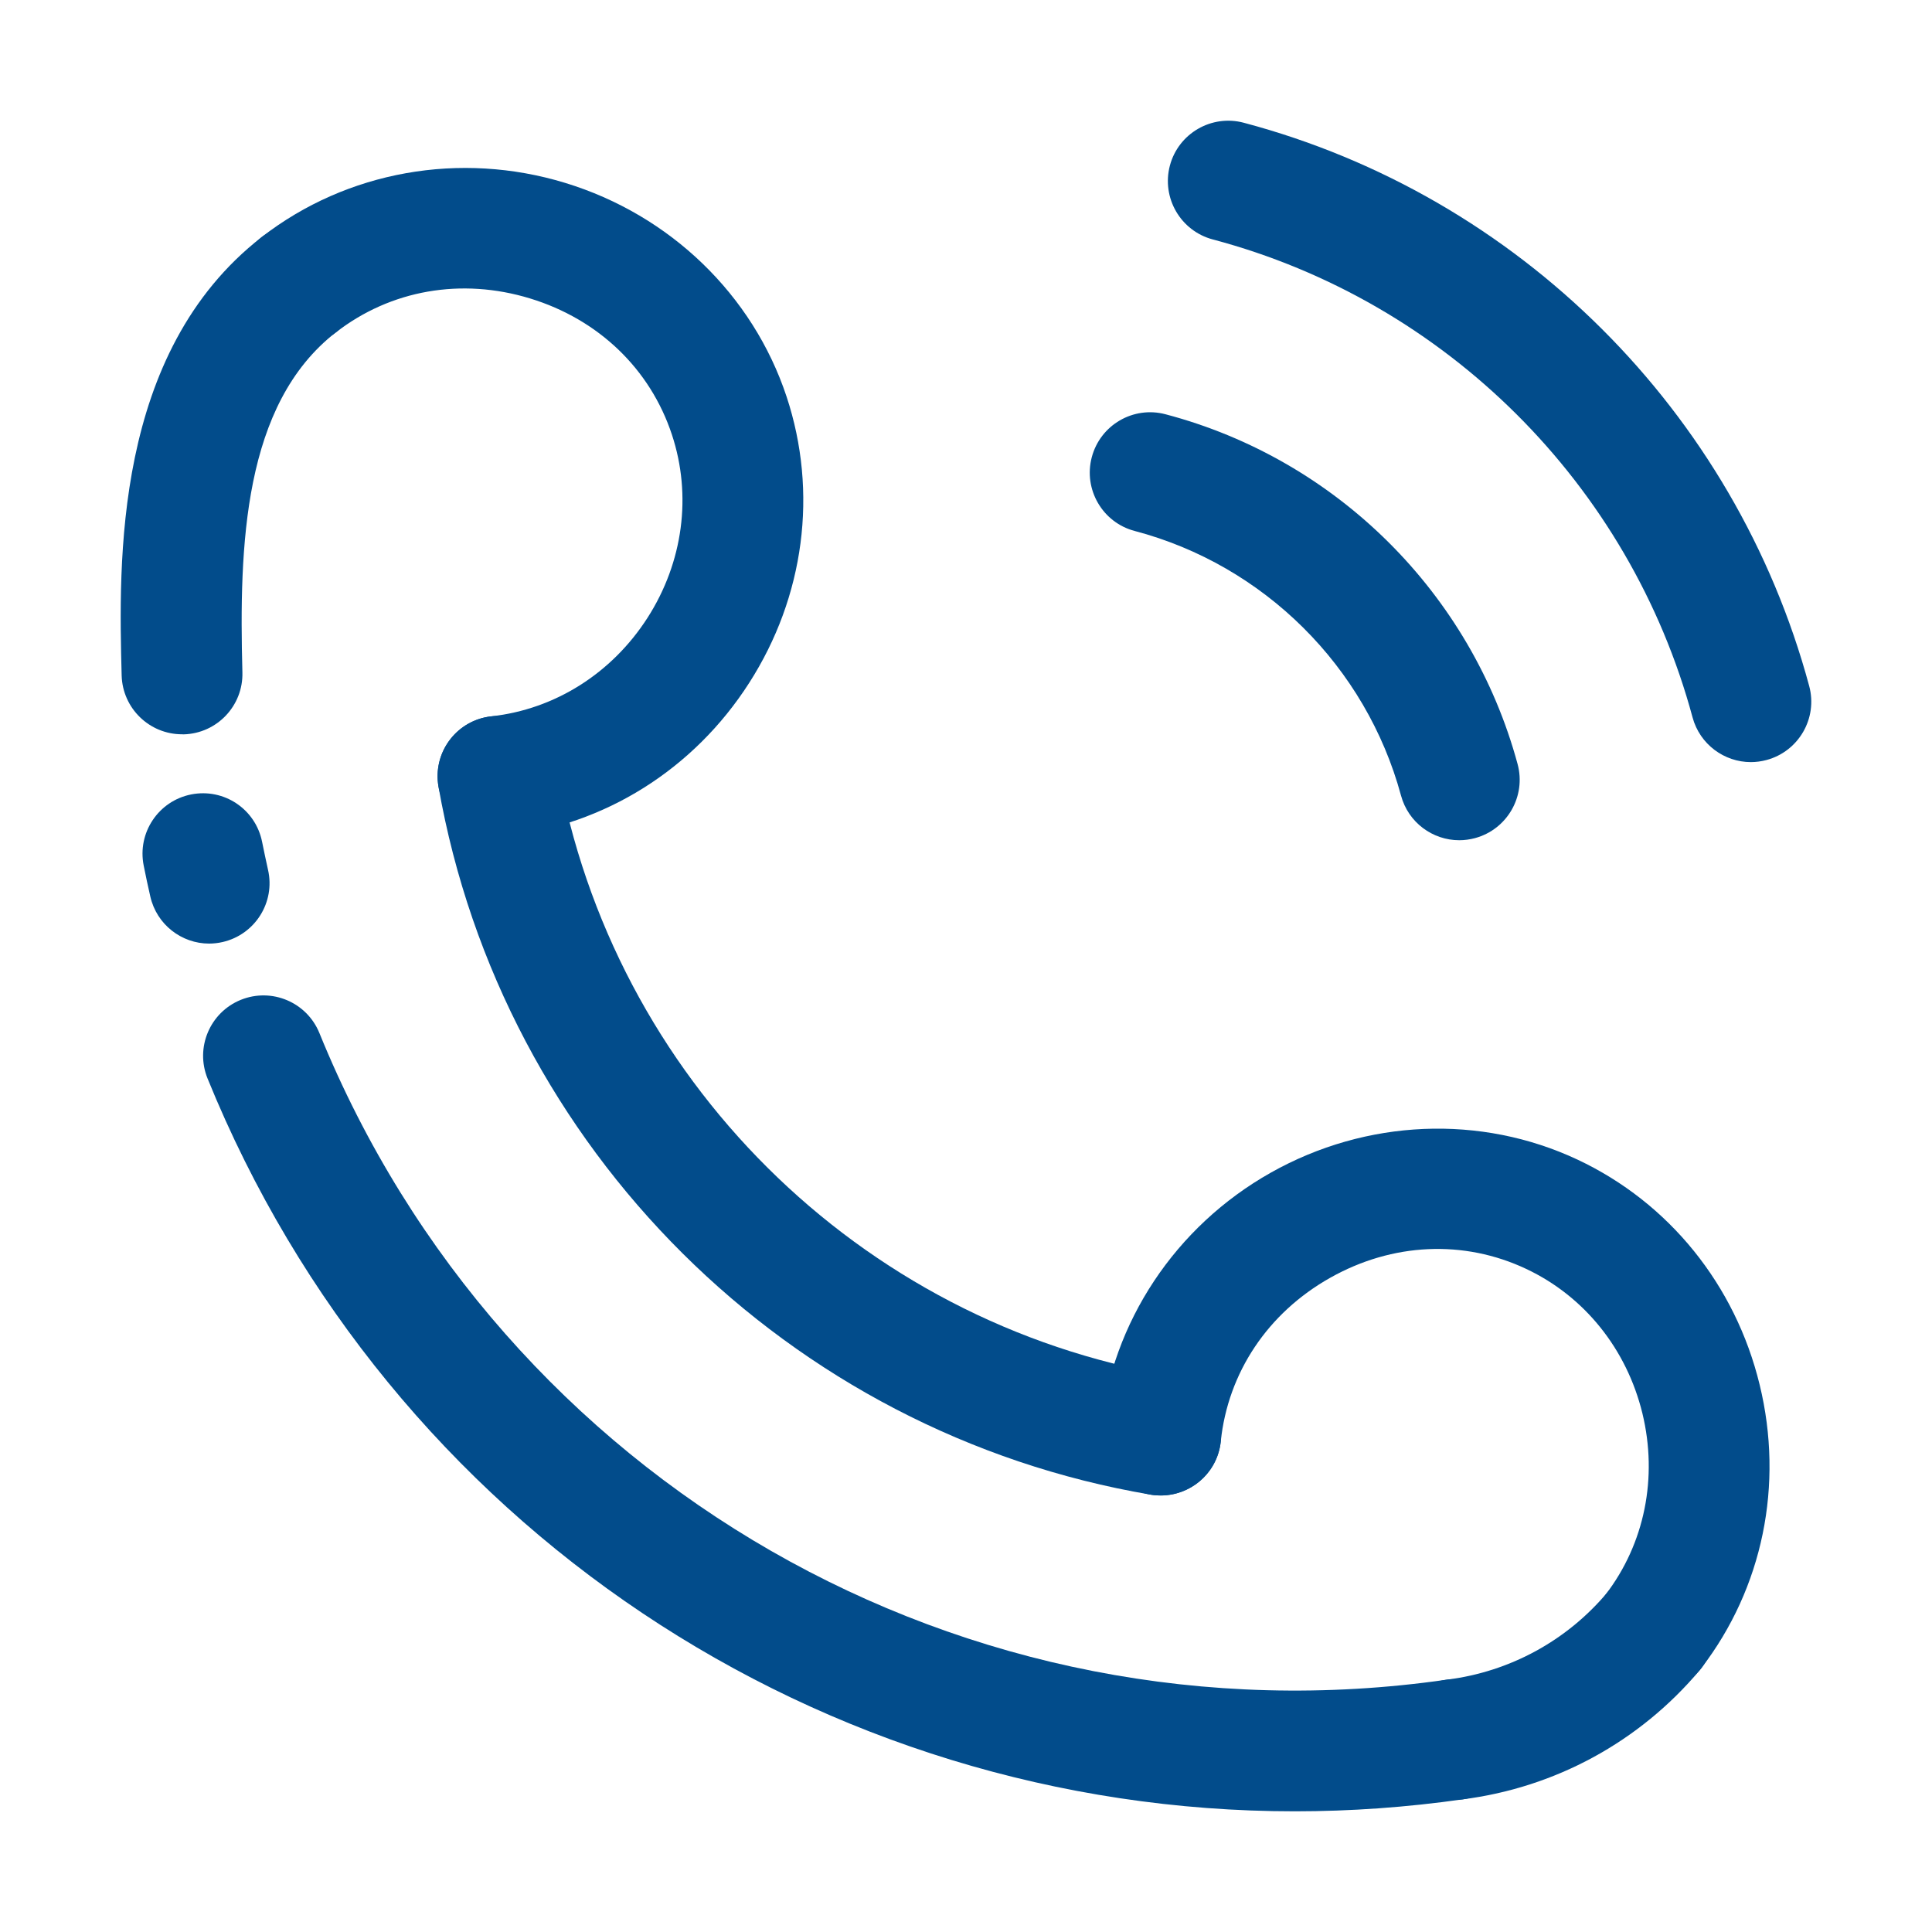
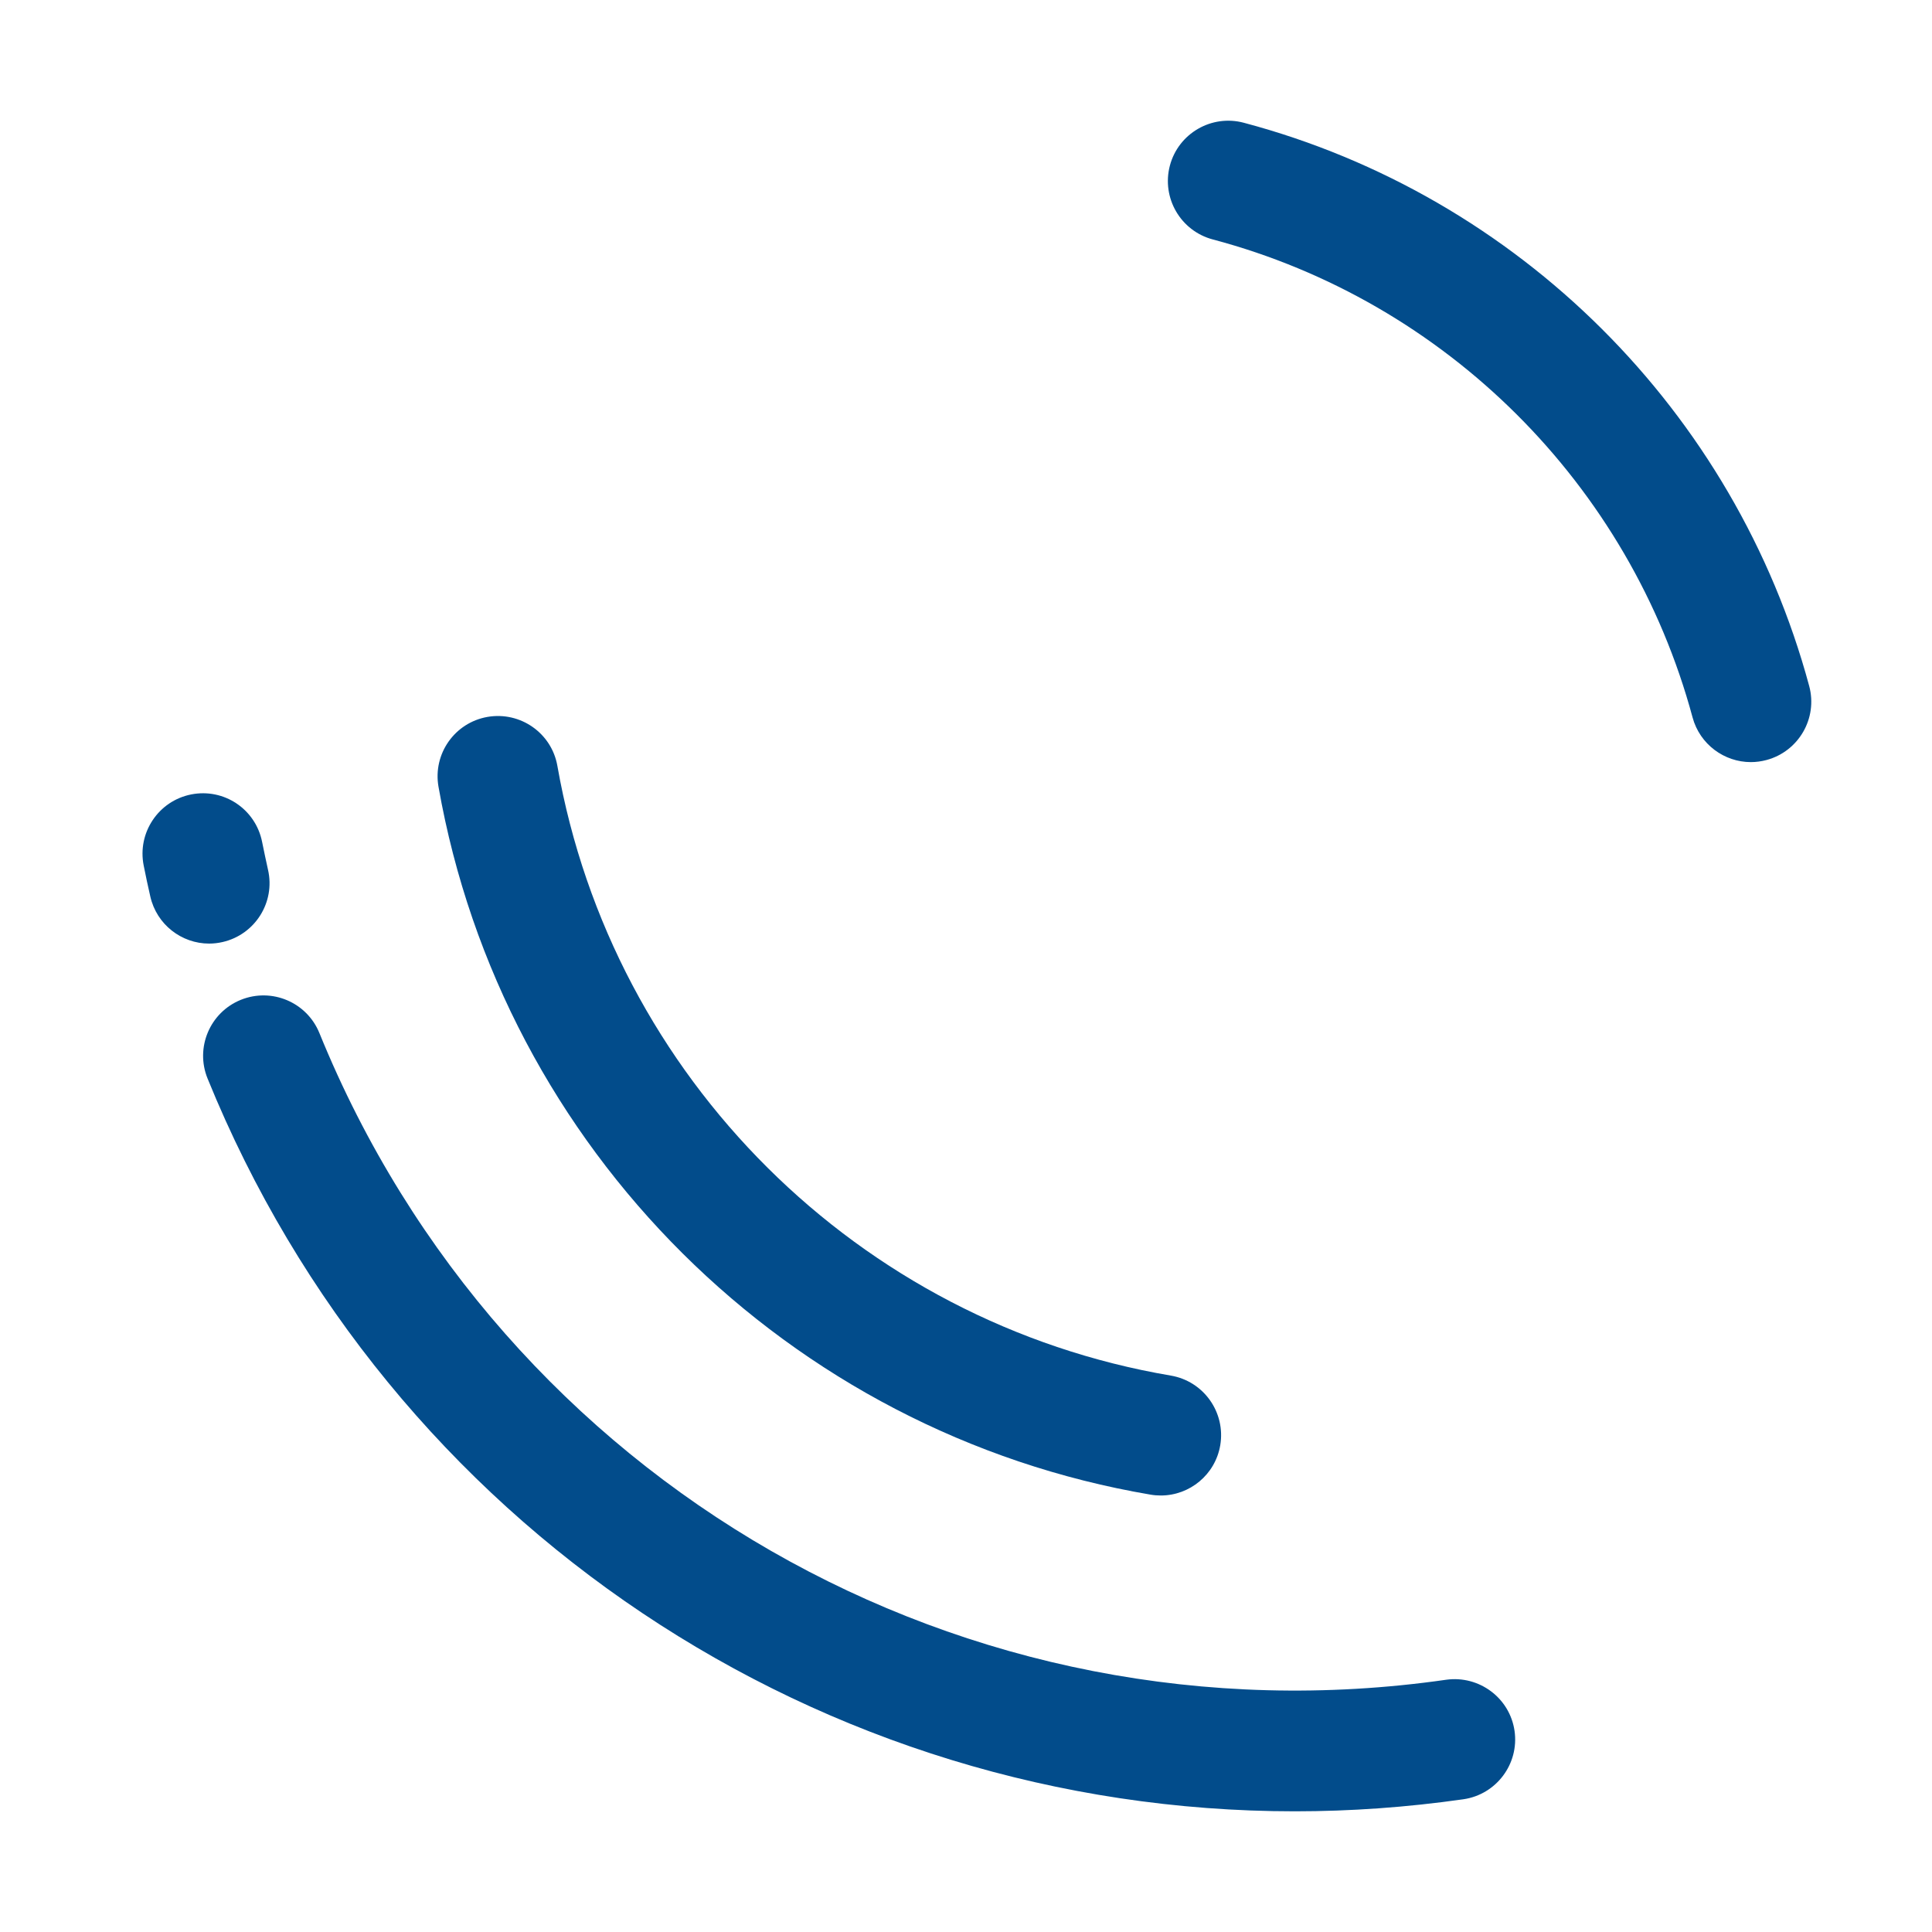
<svg xmlns="http://www.w3.org/2000/svg" width="30" height="30" viewBox="0 0 30 30" fill="none">
  <path d="M20.106 28.126C12.767 28.126 6.053 23.71 3.223 16.747C3.028 16.268 3.259 15.721 3.738 15.526C4.219 15.331 4.765 15.562 4.96 16.042C7.8 23.025 14.994 27.155 22.456 26.083C22.968 26.012 23.444 26.365 23.518 26.878C23.591 27.39 23.235 27.865 22.723 27.939C21.846 28.064 20.971 28.126 20.106 28.126Z" fill="#024C8B" />
  <path d="M3.247 14.652C2.82 14.652 2.433 14.357 2.334 13.921C2.297 13.761 2.263 13.6 2.231 13.439C2.13 12.931 2.46 12.437 2.968 12.336C3.479 12.235 3.969 12.565 4.07 13.073C4.099 13.218 4.13 13.362 4.162 13.507C4.277 14.011 3.96 14.513 3.456 14.628C3.386 14.644 3.316 14.652 3.247 14.652Z" fill="#024C8B" />
-   <path d="M22.659 13.047C22.246 13.047 21.868 12.772 21.755 12.354C21.212 10.35 19.627 8.775 17.62 8.245C17.12 8.114 16.821 7.6 16.953 7.1C17.085 6.599 17.598 6.3 18.099 6.433C20.753 7.133 22.847 9.214 23.565 11.864C23.7 12.363 23.405 12.878 22.905 13.014C22.823 13.036 22.74 13.047 22.659 13.047Z" fill="#024C8B" />
  <path d="M27.187 11.834C26.774 11.834 26.395 11.558 26.282 11.14C25.307 7.523 22.452 4.679 18.832 3.718C18.331 3.585 18.034 3.071 18.166 2.571C18.299 2.071 18.813 1.773 19.313 1.906C23.579 3.039 26.943 6.39 28.093 10.652C28.228 11.152 27.931 11.666 27.432 11.801C27.35 11.823 27.268 11.834 27.187 11.834Z" fill="#024C8B" />
  <path d="M18.025 23.222C17.973 23.222 17.92 23.218 17.867 23.209C12.241 22.254 7.798 17.837 6.809 12.217C6.719 11.707 7.06 11.221 7.57 11.132C8.08 11.044 8.566 11.383 8.655 11.893C9.507 16.733 13.334 20.538 18.18 21.36C18.691 21.447 19.034 21.931 18.948 22.442C18.87 22.899 18.474 23.222 18.025 23.222Z" fill="#024C8B" />
-   <path d="M7.731 12.992C7.259 12.992 6.854 12.637 6.801 12.158C6.743 11.643 7.115 11.18 7.629 11.123C8.617 11.014 9.5 10.456 10.054 9.594C10.608 8.73 10.746 7.693 10.433 6.748C10.096 5.729 9.293 4.958 8.23 4.634C7.166 4.309 6.066 4.501 5.215 5.162C4.805 5.479 4.217 5.404 3.899 4.995C3.582 4.586 3.656 3.997 4.065 3.68C5.385 2.656 7.146 2.342 8.776 2.84C10.405 3.337 11.69 4.577 12.214 6.159C12.705 7.643 12.493 9.265 11.632 10.606C10.772 11.947 9.388 12.815 7.836 12.987C7.8 12.991 7.766 12.992 7.731 12.992Z" fill="#024C8B" />
-   <path d="M2.827 11.402C2.32 11.402 1.904 10.999 1.889 10.49C1.844 8.737 1.757 5.475 4.064 3.681C4.474 3.363 5.062 3.437 5.38 3.846C5.698 4.254 5.625 4.844 5.215 5.161C3.777 6.28 3.712 8.473 3.764 10.441C3.778 10.958 3.37 11.389 2.852 11.403C2.843 11.402 2.835 11.402 2.827 11.402Z" fill="#024C8B" />
-   <path d="M25.676 26.268C25.477 26.268 25.276 26.204 25.106 26.075C24.696 25.76 24.617 25.171 24.932 24.76C25.538 23.97 25.745 22.944 25.503 21.946C25.259 20.947 24.603 20.13 23.7 19.704C22.73 19.246 21.62 19.297 20.654 19.842C19.687 20.387 19.068 21.313 18.956 22.382C18.902 22.897 18.445 23.266 17.926 23.217C17.411 23.163 17.037 22.702 17.091 22.187C17.264 20.531 18.252 19.043 19.733 18.209C21.213 17.375 22.994 17.3 24.499 18.008C25.917 18.676 26.947 19.951 27.324 21.503C27.702 23.055 27.372 24.658 26.42 25.9C26.236 26.142 25.957 26.268 25.676 26.268Z" fill="#024C8B" />
-   <path d="M22.589 27.948C22.123 27.948 21.72 27.602 21.66 27.128C21.595 26.614 21.959 26.145 22.473 26.081C23.445 25.958 24.328 25.478 24.959 24.727C25.291 24.331 25.883 24.279 26.279 24.613C26.676 24.946 26.727 25.538 26.394 25.934C25.459 27.046 24.149 27.759 22.707 27.941C22.667 27.946 22.628 27.948 22.589 27.948Z" fill="#024C8B" />
</svg>